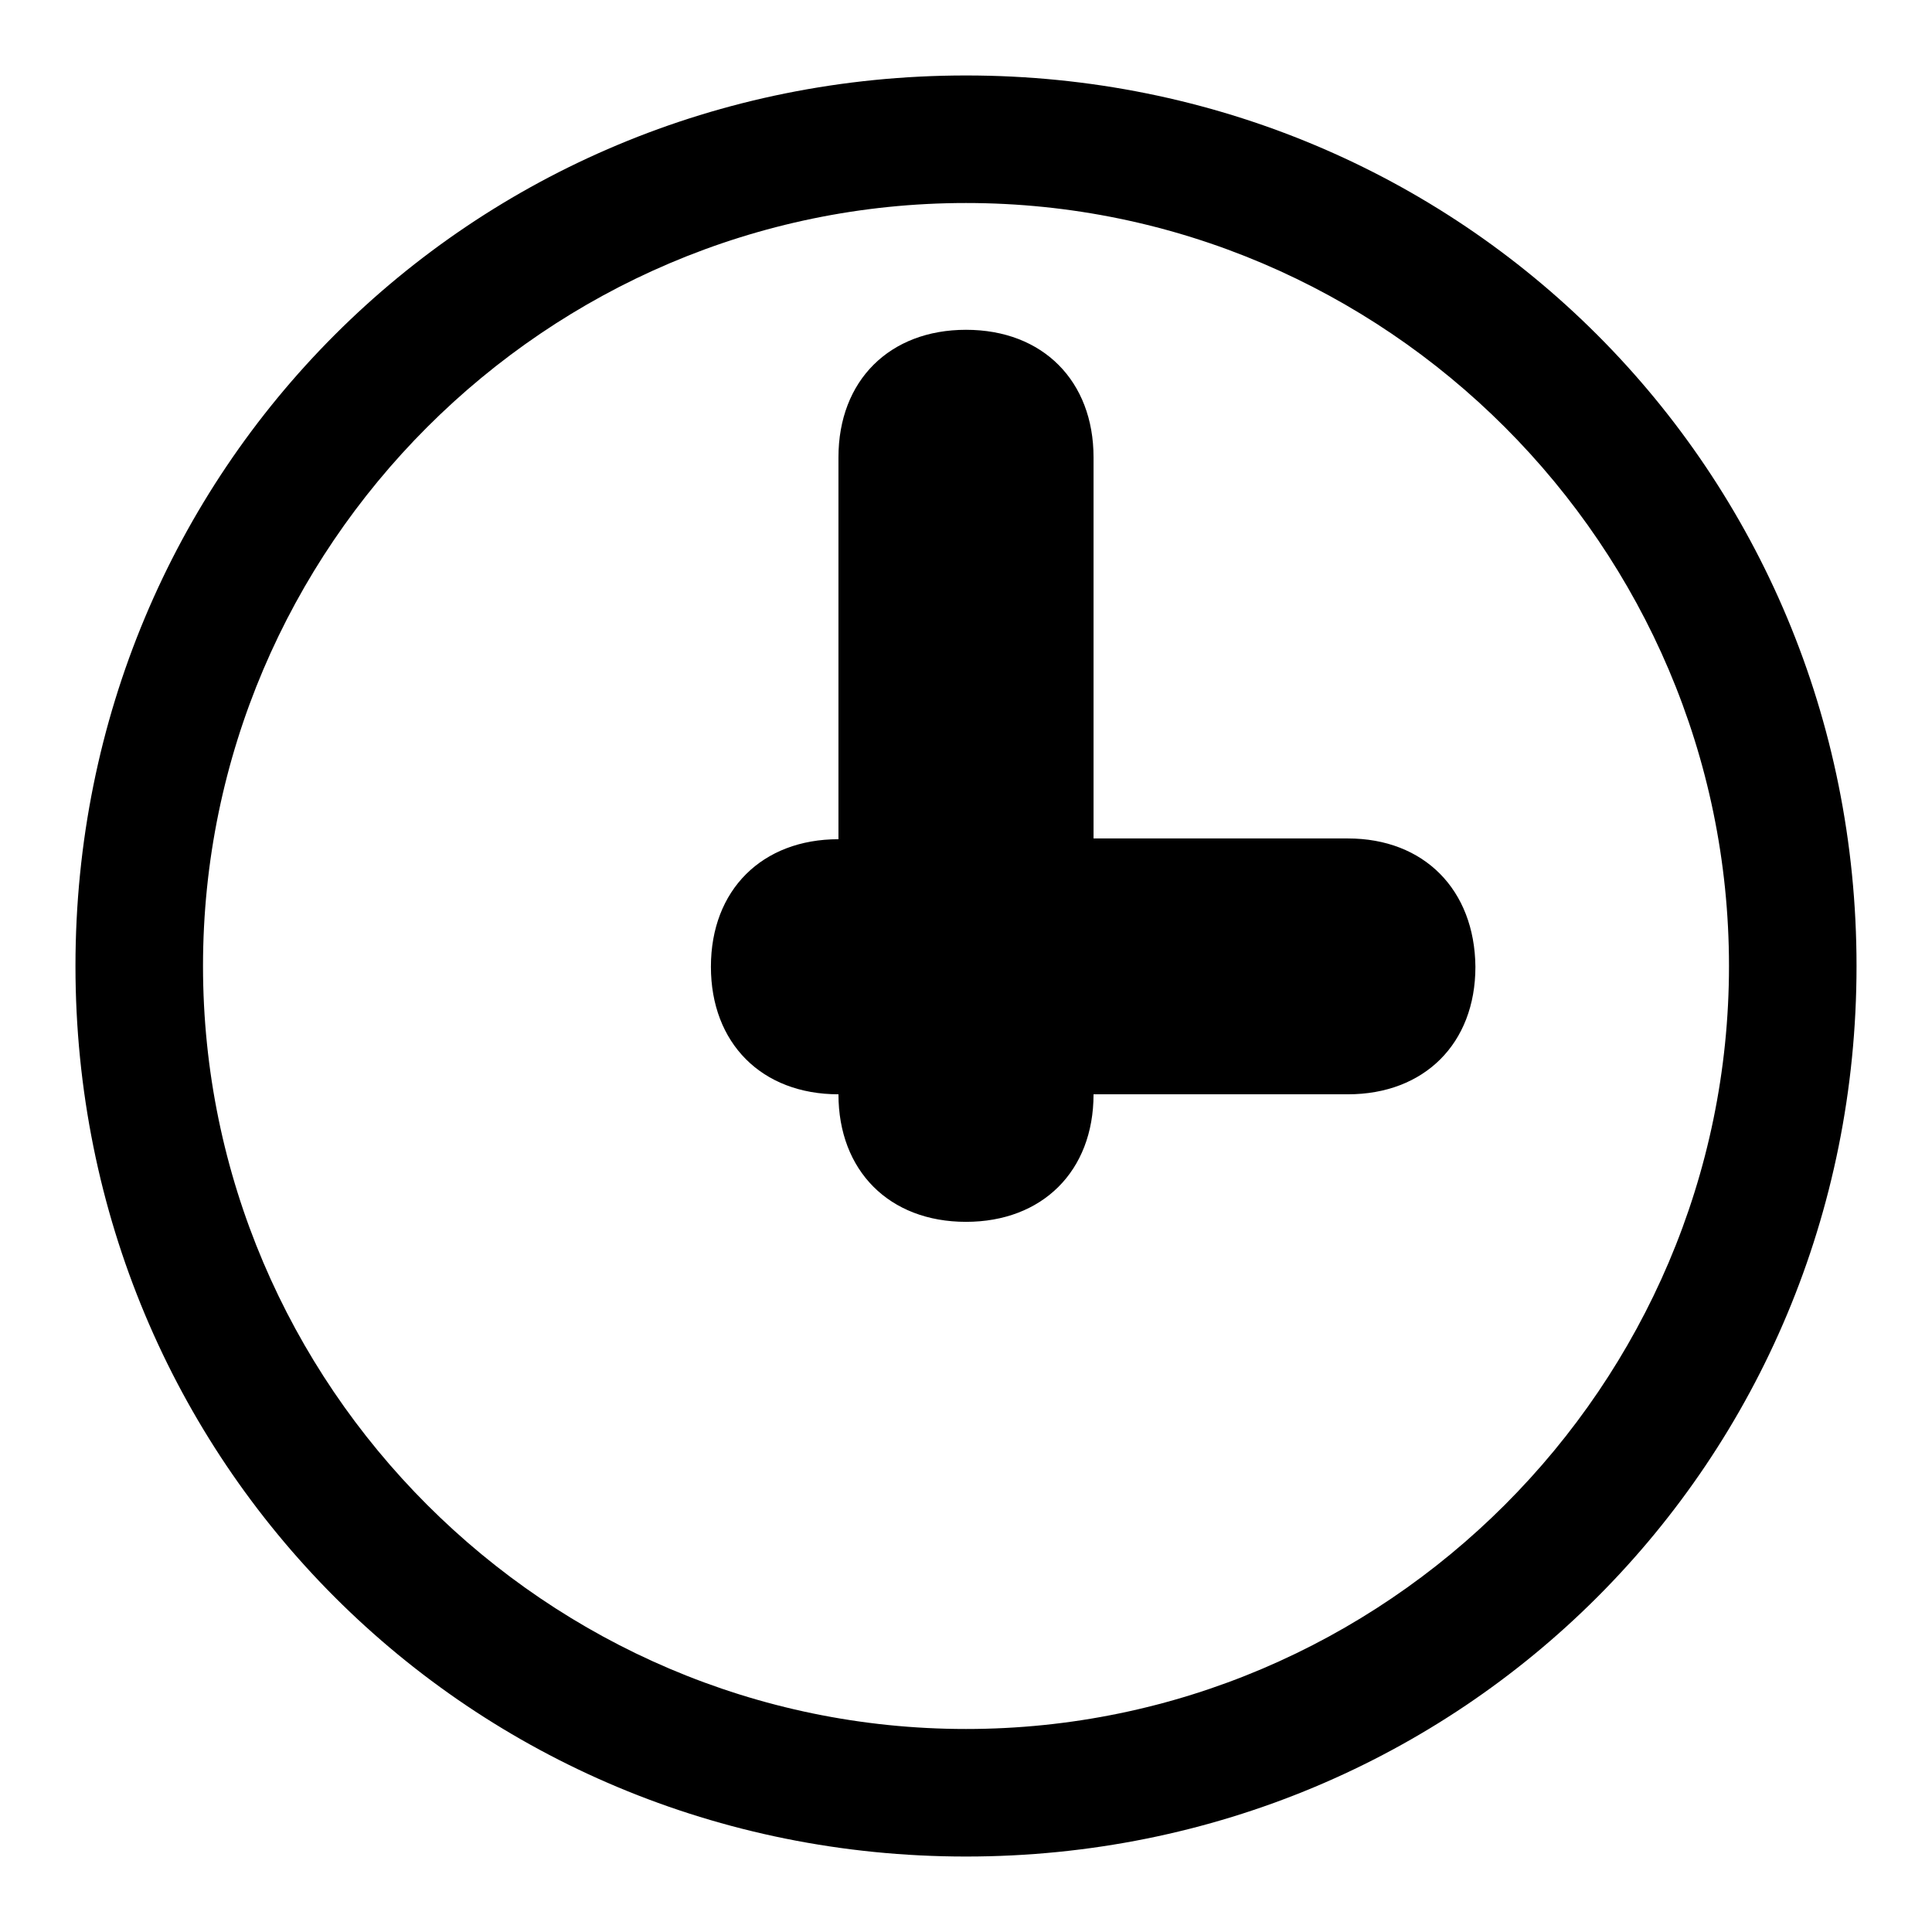
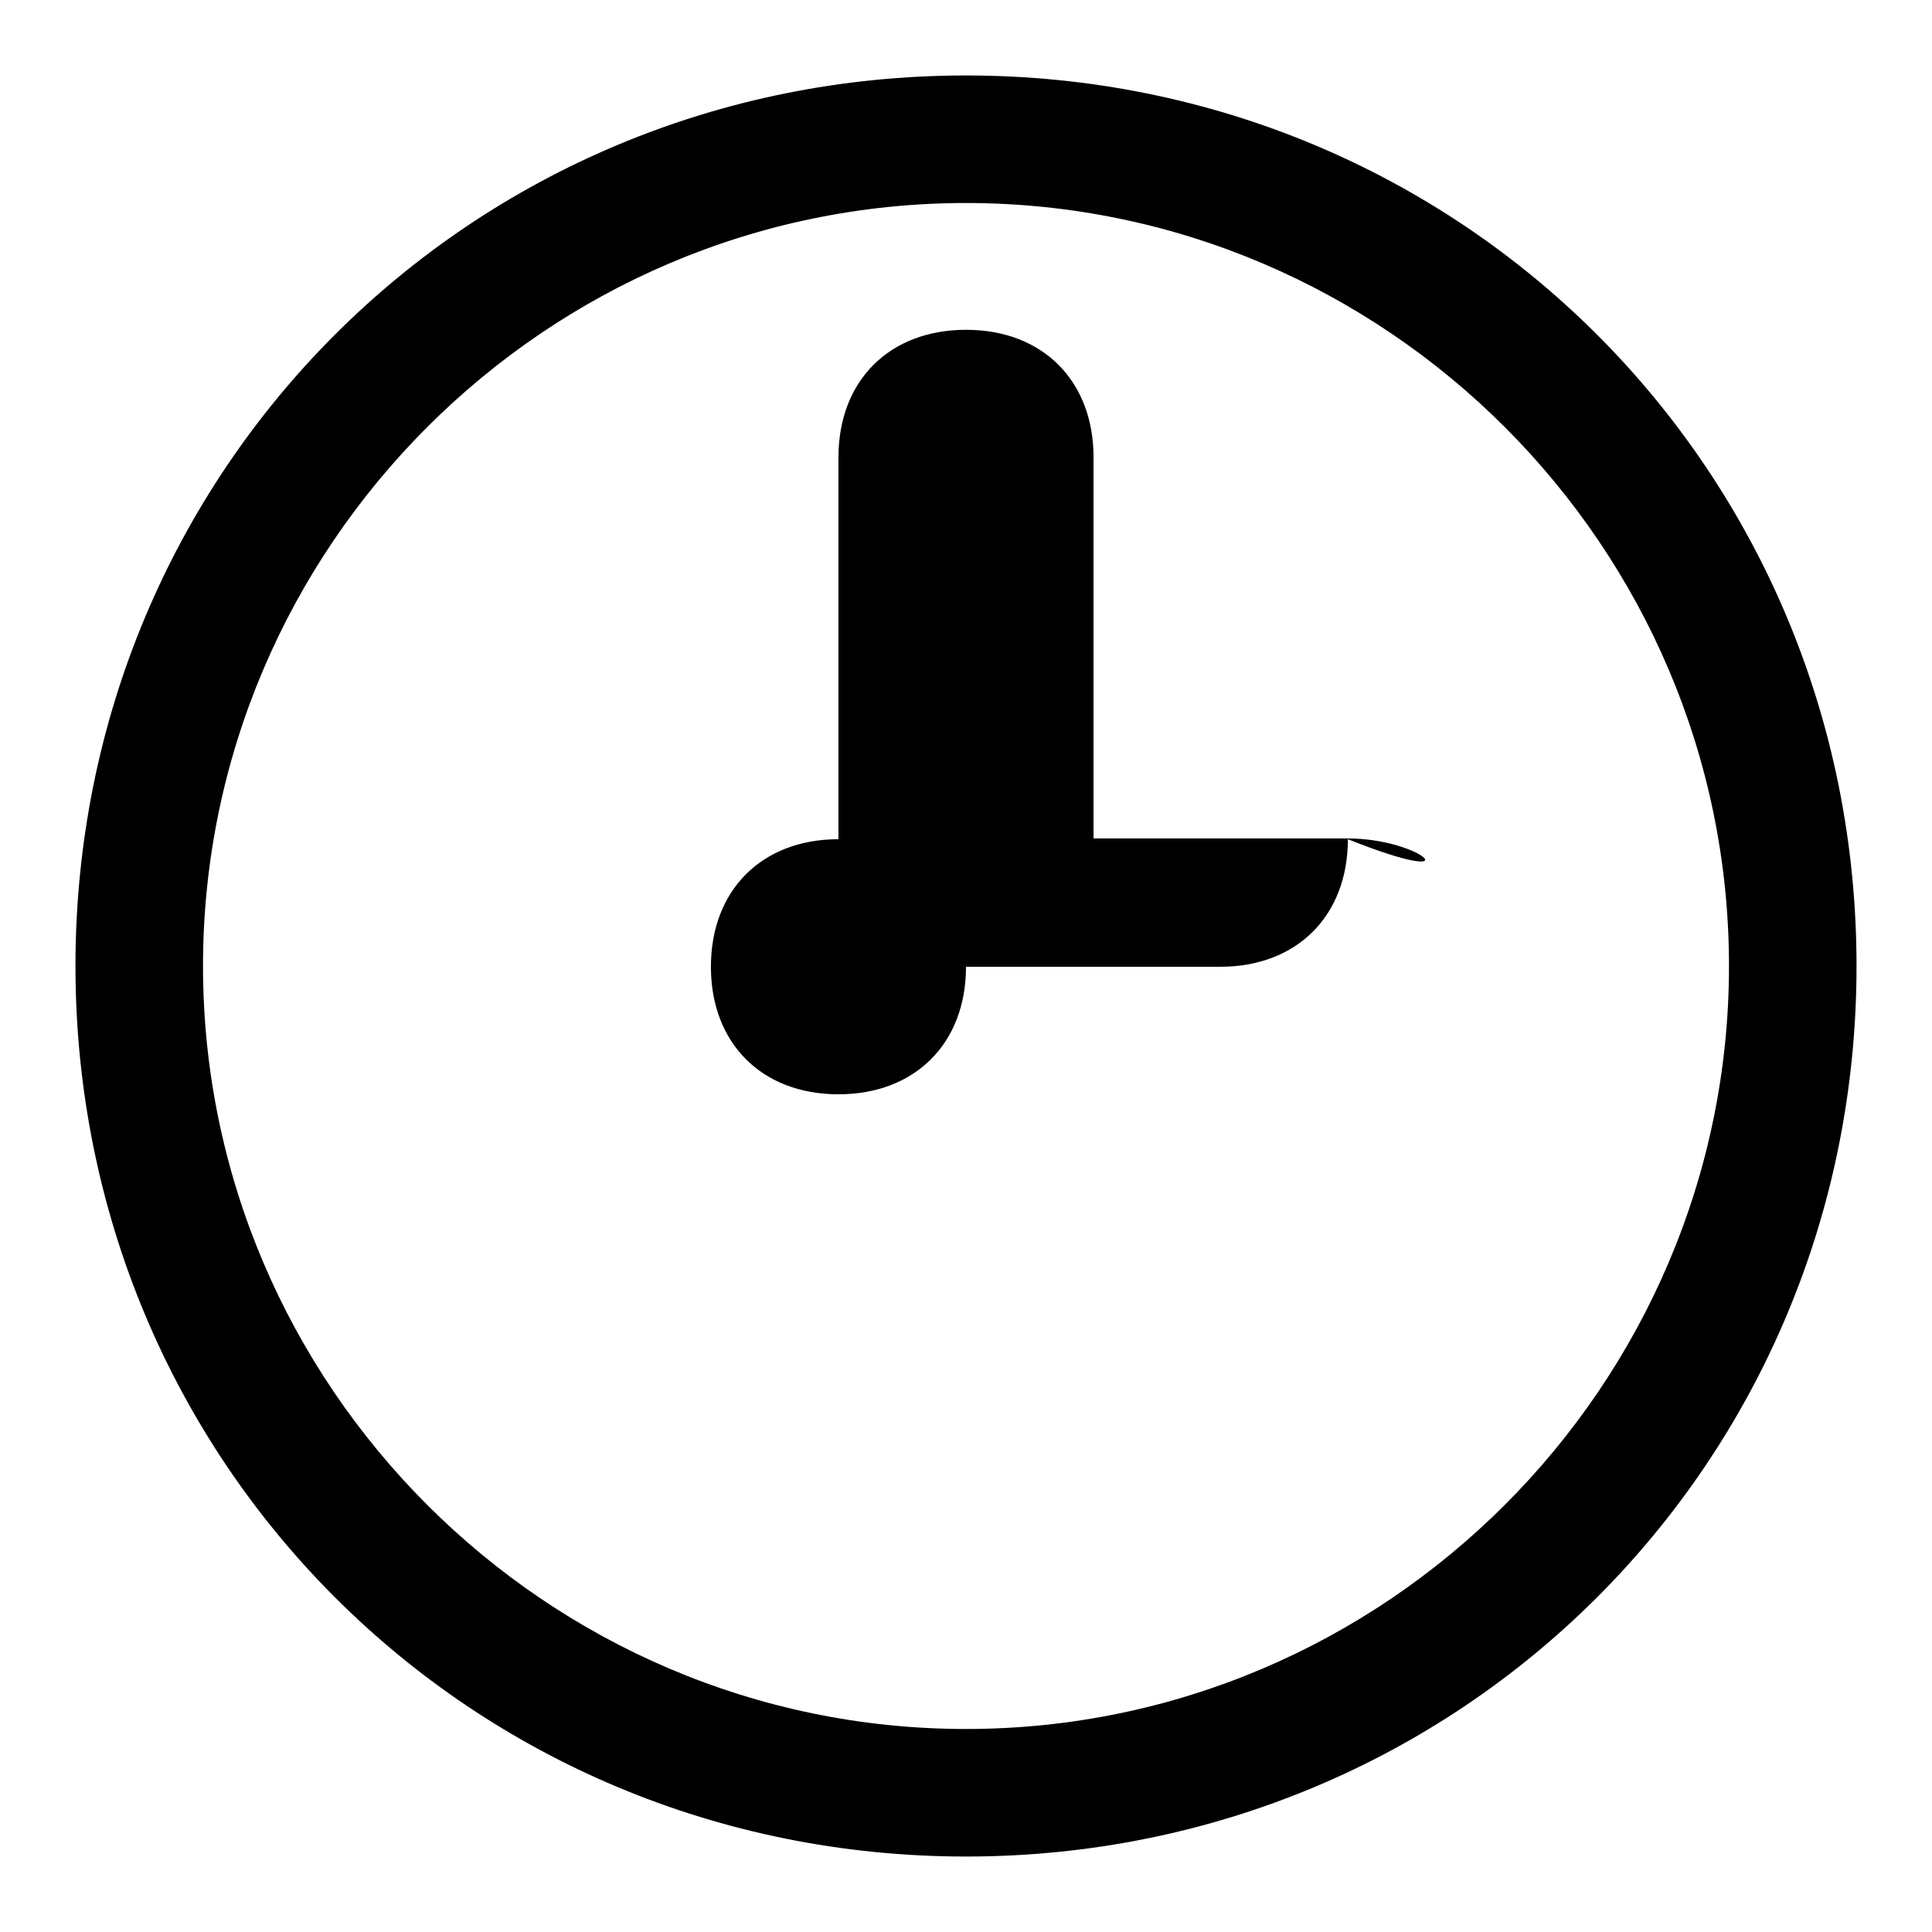
<svg xmlns="http://www.w3.org/2000/svg" version="1.1" x="0px" y="0px" viewBox="0 0 256 256" enable-background="new 0 0 256 256" xml:space="preserve">
  <g>
-     <path fill="#000000" d="M128,26.9c55.6,0,101.1,45.5,101.1,101.1c0,55.6-45.5,101.1-101.1,101.1c-55.6,0-101.1-45.5-101.1-101.1 C26.9,72.4,72.4,26.9,128,26.9 M128,10C62.3,10,10,62.3,10,128c0,65.7,52.3,118,118,118c65.7,0,118-52.3,118-118 C246,62.3,193.7,10,128,10L128,10z M178.6,111.1h-33.7V60.6c0-10.1-6.7-16.9-16.9-16.9c-10.1,0-16.9,6.7-16.9,16.9v50.6 c-10.1,0-16.9,6.7-16.9,16.9c0,10.1,6.7,16.9,16.9,16.9c0,10.1,6.7,16.9,16.9,16.9c10.1,0,16.9-6.7,16.9-16.9h33.7 c10.1,0,16.9-6.7,16.9-16.9C195.4,117.9,188.7,111.1,178.6,111.1z" />
+     <path fill="#000000" d="M128,26.9c55.6,0,101.1,45.5,101.1,101.1c0,55.6-45.5,101.1-101.1,101.1c-55.6,0-101.1-45.5-101.1-101.1 C26.9,72.4,72.4,26.9,128,26.9 M128,10C62.3,10,10,62.3,10,128c0,65.7,52.3,118,118,118c65.7,0,118-52.3,118-118 C246,62.3,193.7,10,128,10L128,10z M178.6,111.1h-33.7V60.6c0-10.1-6.7-16.9-16.9-16.9c-10.1,0-16.9,6.7-16.9,16.9v50.6 c-10.1,0-16.9,6.7-16.9,16.9c0,10.1,6.7,16.9,16.9,16.9c10.1,0,16.9-6.7,16.9-16.9h33.7 c10.1,0,16.9-6.7,16.9-16.9C195.4,117.9,188.7,111.1,178.6,111.1z" />
  </g>
</svg>